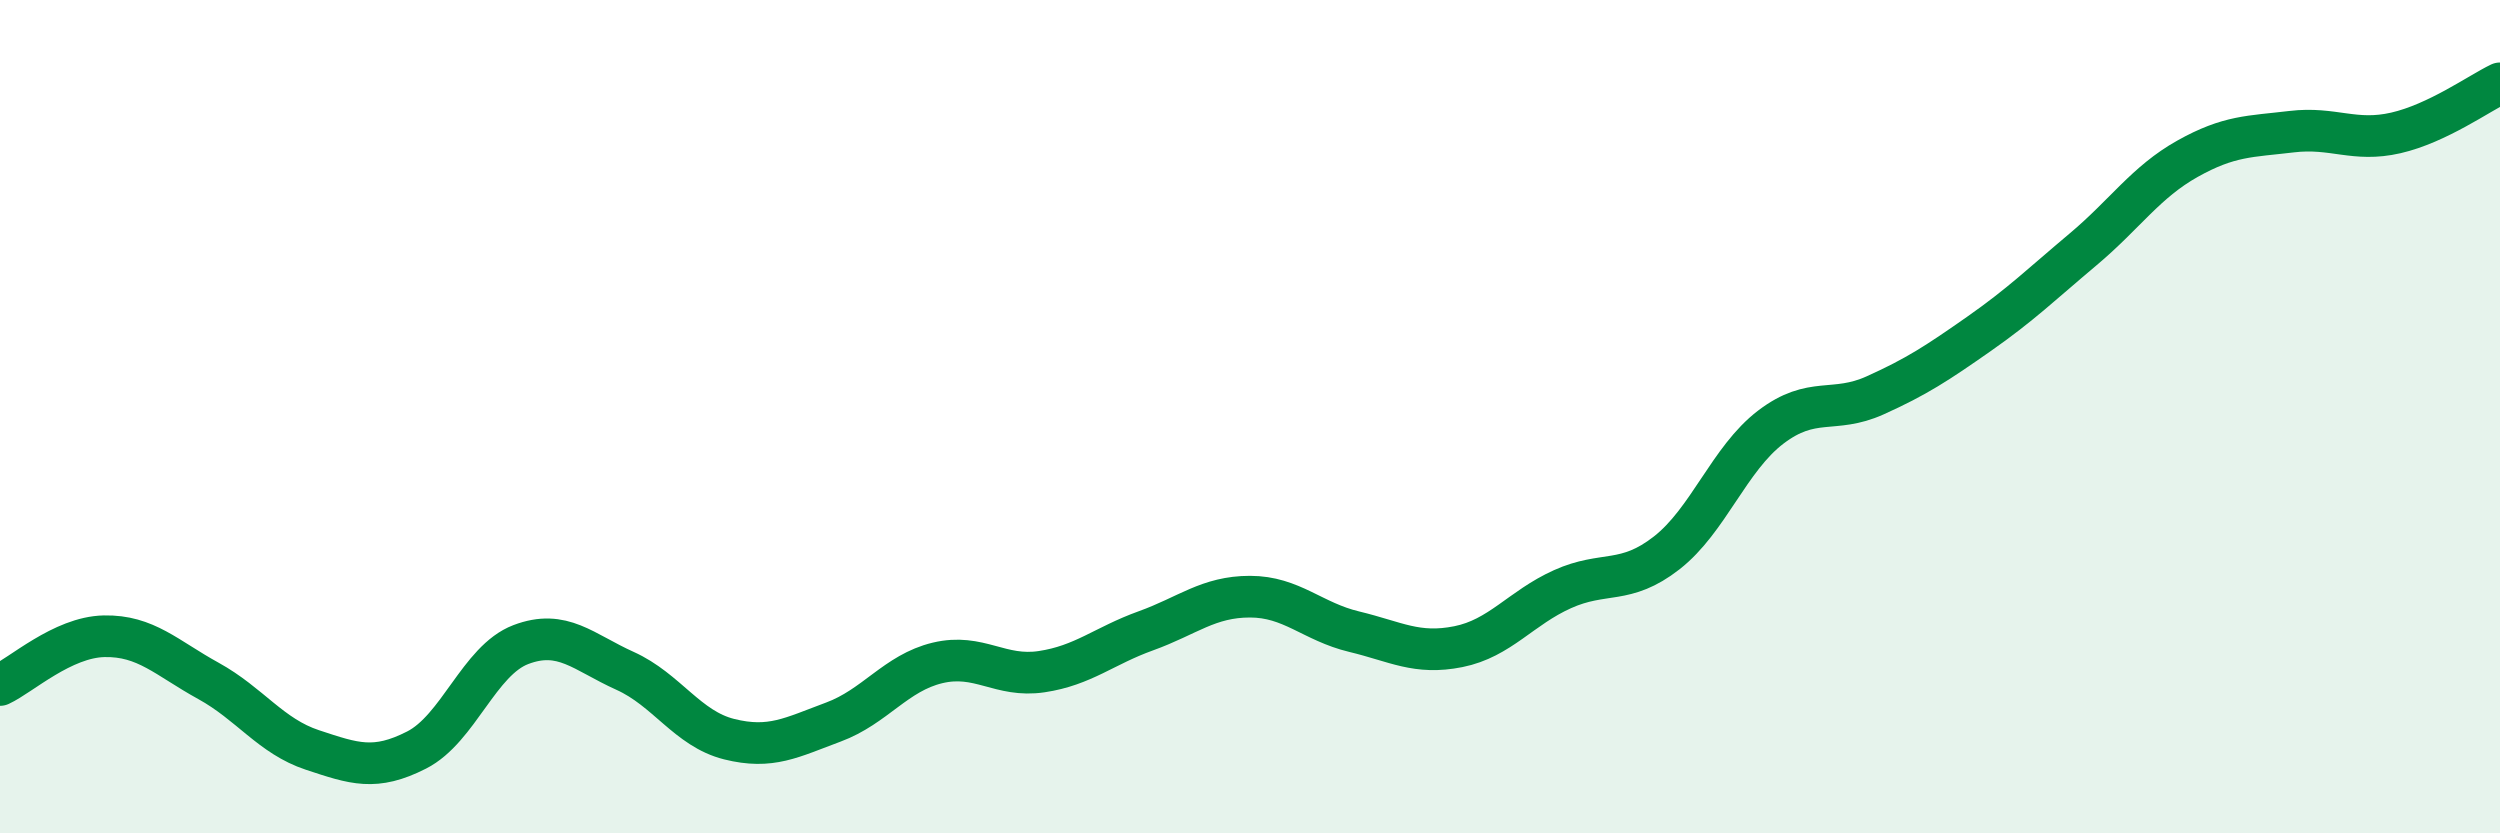
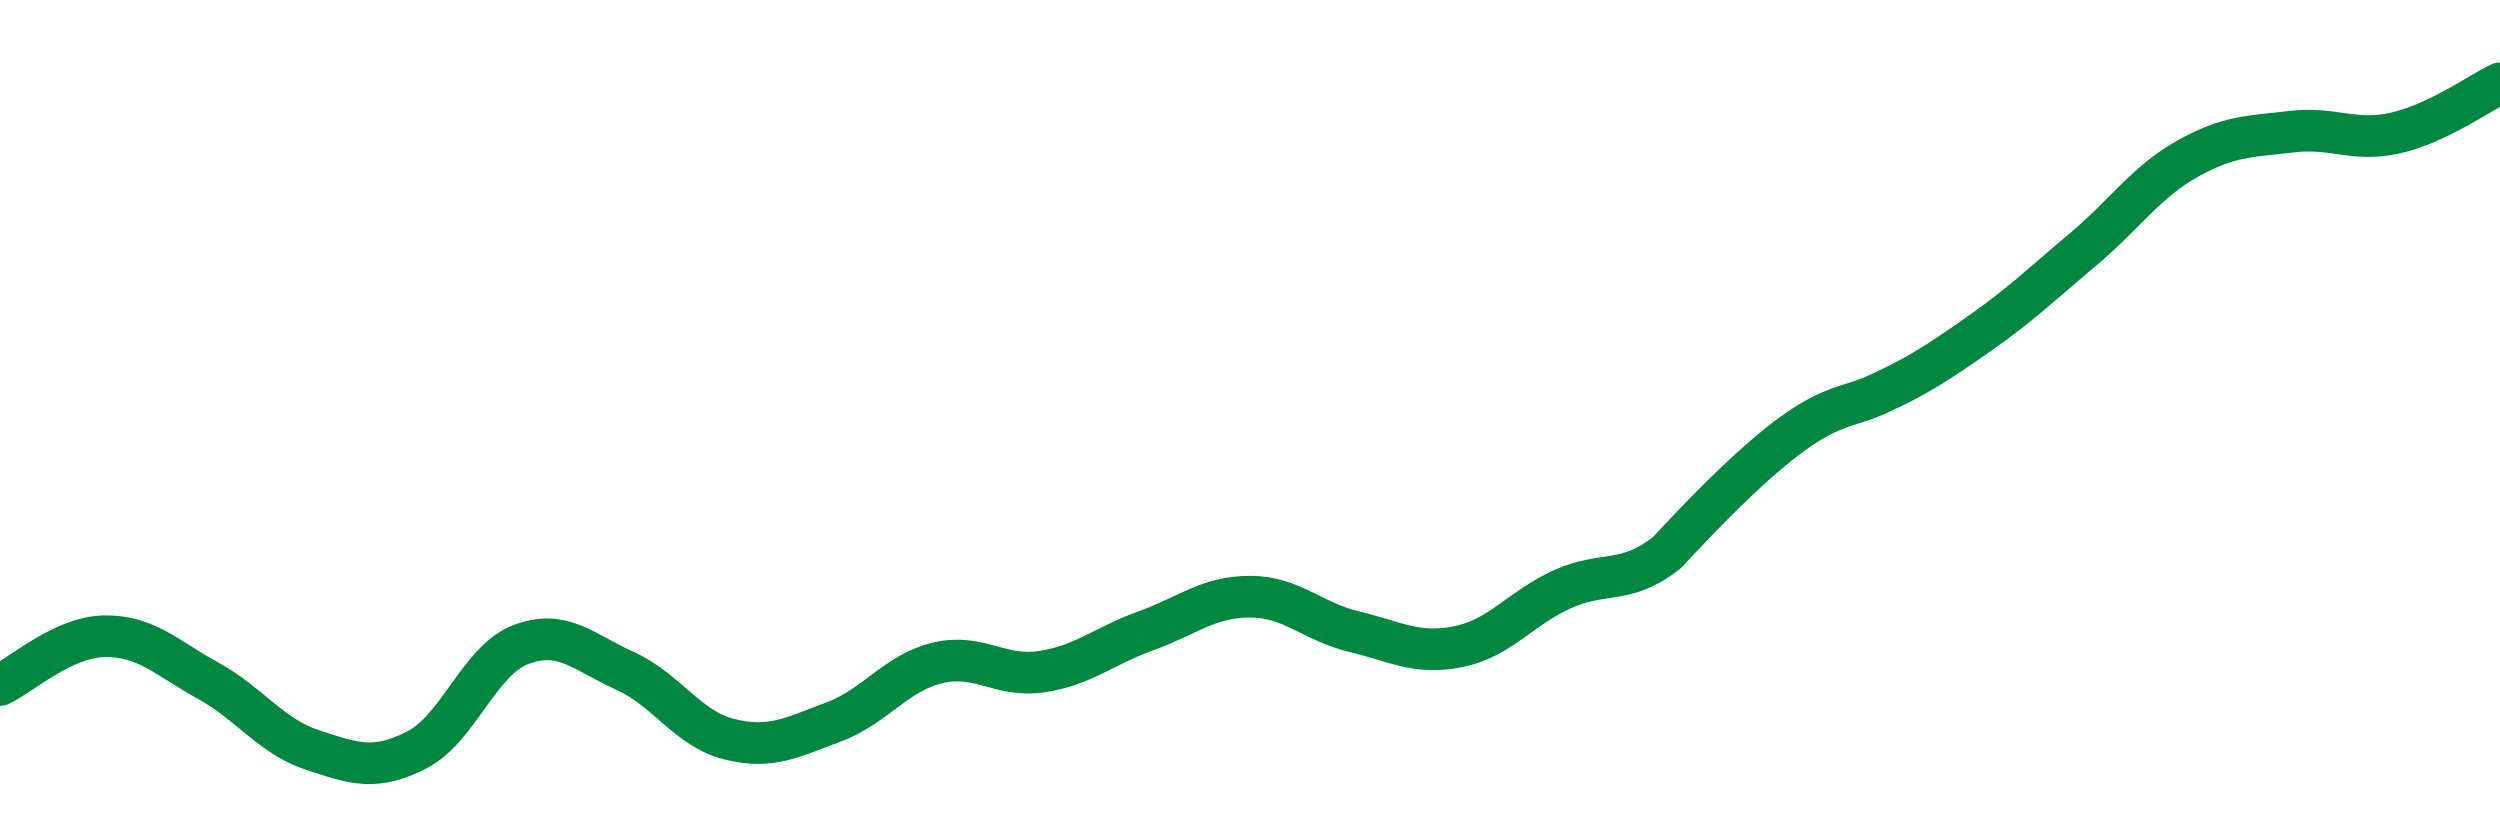
<svg xmlns="http://www.w3.org/2000/svg" width="60" height="20" viewBox="0 0 60 20">
-   <path d="M 0,16.44 C 0.5,16.21 1.5,15.29 2.5,15.27 C 3.5,15.25 4,15.79 5,16.34 C 6,16.89 6.5,17.67 7.5,18 C 8.5,18.33 9,18.51 10,18 C 11,17.49 11.5,15.85 12.5,15.47 C 13.5,15.09 14,15.65 15,16.1 C 16,16.55 16.5,17.49 17.5,17.74 C 18.5,17.99 19,17.7 20,17.33 C 21,16.96 21.5,16.15 22.5,15.91 C 23.5,15.67 24,16.27 25,16.12 C 26,15.97 26.5,15.5 27.5,15.14 C 28.5,14.78 29,14.32 30,14.32 C 31,14.32 31.5,14.92 32.5,15.16 C 33.5,15.4 34,15.72 35,15.52 C 36,15.32 36.5,14.59 37.5,14.14 C 38.5,13.69 39,14.05 40,13.27 C 41,12.49 41.5,11.01 42.5,10.25 C 43.5,9.49 44,9.94 45,9.49 C 46,9.04 46.5,8.71 47.5,8.01 C 48.5,7.31 49,6.82 50,5.98 C 51,5.14 51.5,4.37 52.5,3.81 C 53.5,3.25 54,3.28 55,3.16 C 56,3.04 56.5,3.42 57.5,3.19 C 58.5,2.96 59.5,2.24 60,2L60 20L0 20Z" fill="#008740" opacity="0.1" stroke-linecap="round" stroke-linejoin="round" />
-   <path d="M 0,16.44 C 0.5,16.21 1.5,15.29 2.5,15.27 C 3.5,15.25 4,15.79 5,16.34 C 6,16.89 6.5,17.67 7.5,18 C 8.5,18.33 9,18.51 10,18 C 11,17.49 11.5,15.85 12.5,15.47 C 13.5,15.09 14,15.65 15,16.1 C 16,16.55 16.5,17.49 17.5,17.74 C 18.5,17.99 19,17.7 20,17.33 C 21,16.96 21.5,16.15 22.5,15.91 C 23.5,15.67 24,16.27 25,16.12 C 26,15.97 26.5,15.5 27.5,15.14 C 28.5,14.78 29,14.32 30,14.32 C 31,14.32 31.5,14.92 32.5,15.16 C 33.5,15.4 34,15.72 35,15.52 C 36,15.32 36.5,14.59 37.5,14.14 C 38.5,13.69 39,14.05 40,13.27 C 41,12.49 41.5,11.01 42.5,10.25 C 43.5,9.49 44,9.94 45,9.49 C 46,9.04 46.5,8.71 47.5,8.01 C 48.5,7.31 49,6.82 50,5.98 C 51,5.14 51.5,4.37 52.5,3.81 C 53.5,3.25 54,3.28 55,3.16 C 56,3.04 56.5,3.42 57.5,3.19 C 58.5,2.96 59.5,2.24 60,2" stroke="#008740" stroke-width="1" fill="none" stroke-linecap="round" stroke-linejoin="round" />
+   <path d="M 0,16.44 C 0.5,16.21 1.5,15.29 2.5,15.27 C 3.5,15.25 4,15.79 5,16.34 C 6,16.89 6.5,17.67 7.5,18 C 8.5,18.33 9,18.51 10,18 C 11,17.49 11.5,15.85 12.5,15.47 C 13.5,15.09 14,15.65 15,16.1 C 16,16.55 16.5,17.49 17.5,17.74 C 18.5,17.99 19,17.7 20,17.33 C 21,16.96 21.5,16.15 22.5,15.91 C 23.5,15.67 24,16.27 25,16.12 C 26,15.97 26.5,15.5 27.5,15.14 C 28.5,14.78 29,14.32 30,14.32 C 31,14.32 31.5,14.92 32.5,15.16 C 33.5,15.4 34,15.72 35,15.52 C 36,15.32 36.5,14.59 37.5,14.14 C 38.5,13.69 39,14.05 40,13.27 C 43.5,9.49 44,9.94 45,9.49 C 46,9.04 46.5,8.71 47.5,8.01 C 48.5,7.31 49,6.82 50,5.98 C 51,5.14 51.5,4.37 52.5,3.81 C 53.5,3.25 54,3.28 55,3.16 C 56,3.04 56.5,3.42 57.5,3.19 C 58.5,2.96 59.5,2.24 60,2" stroke="#008740" stroke-width="1" fill="none" stroke-linecap="round" stroke-linejoin="round" />
</svg>